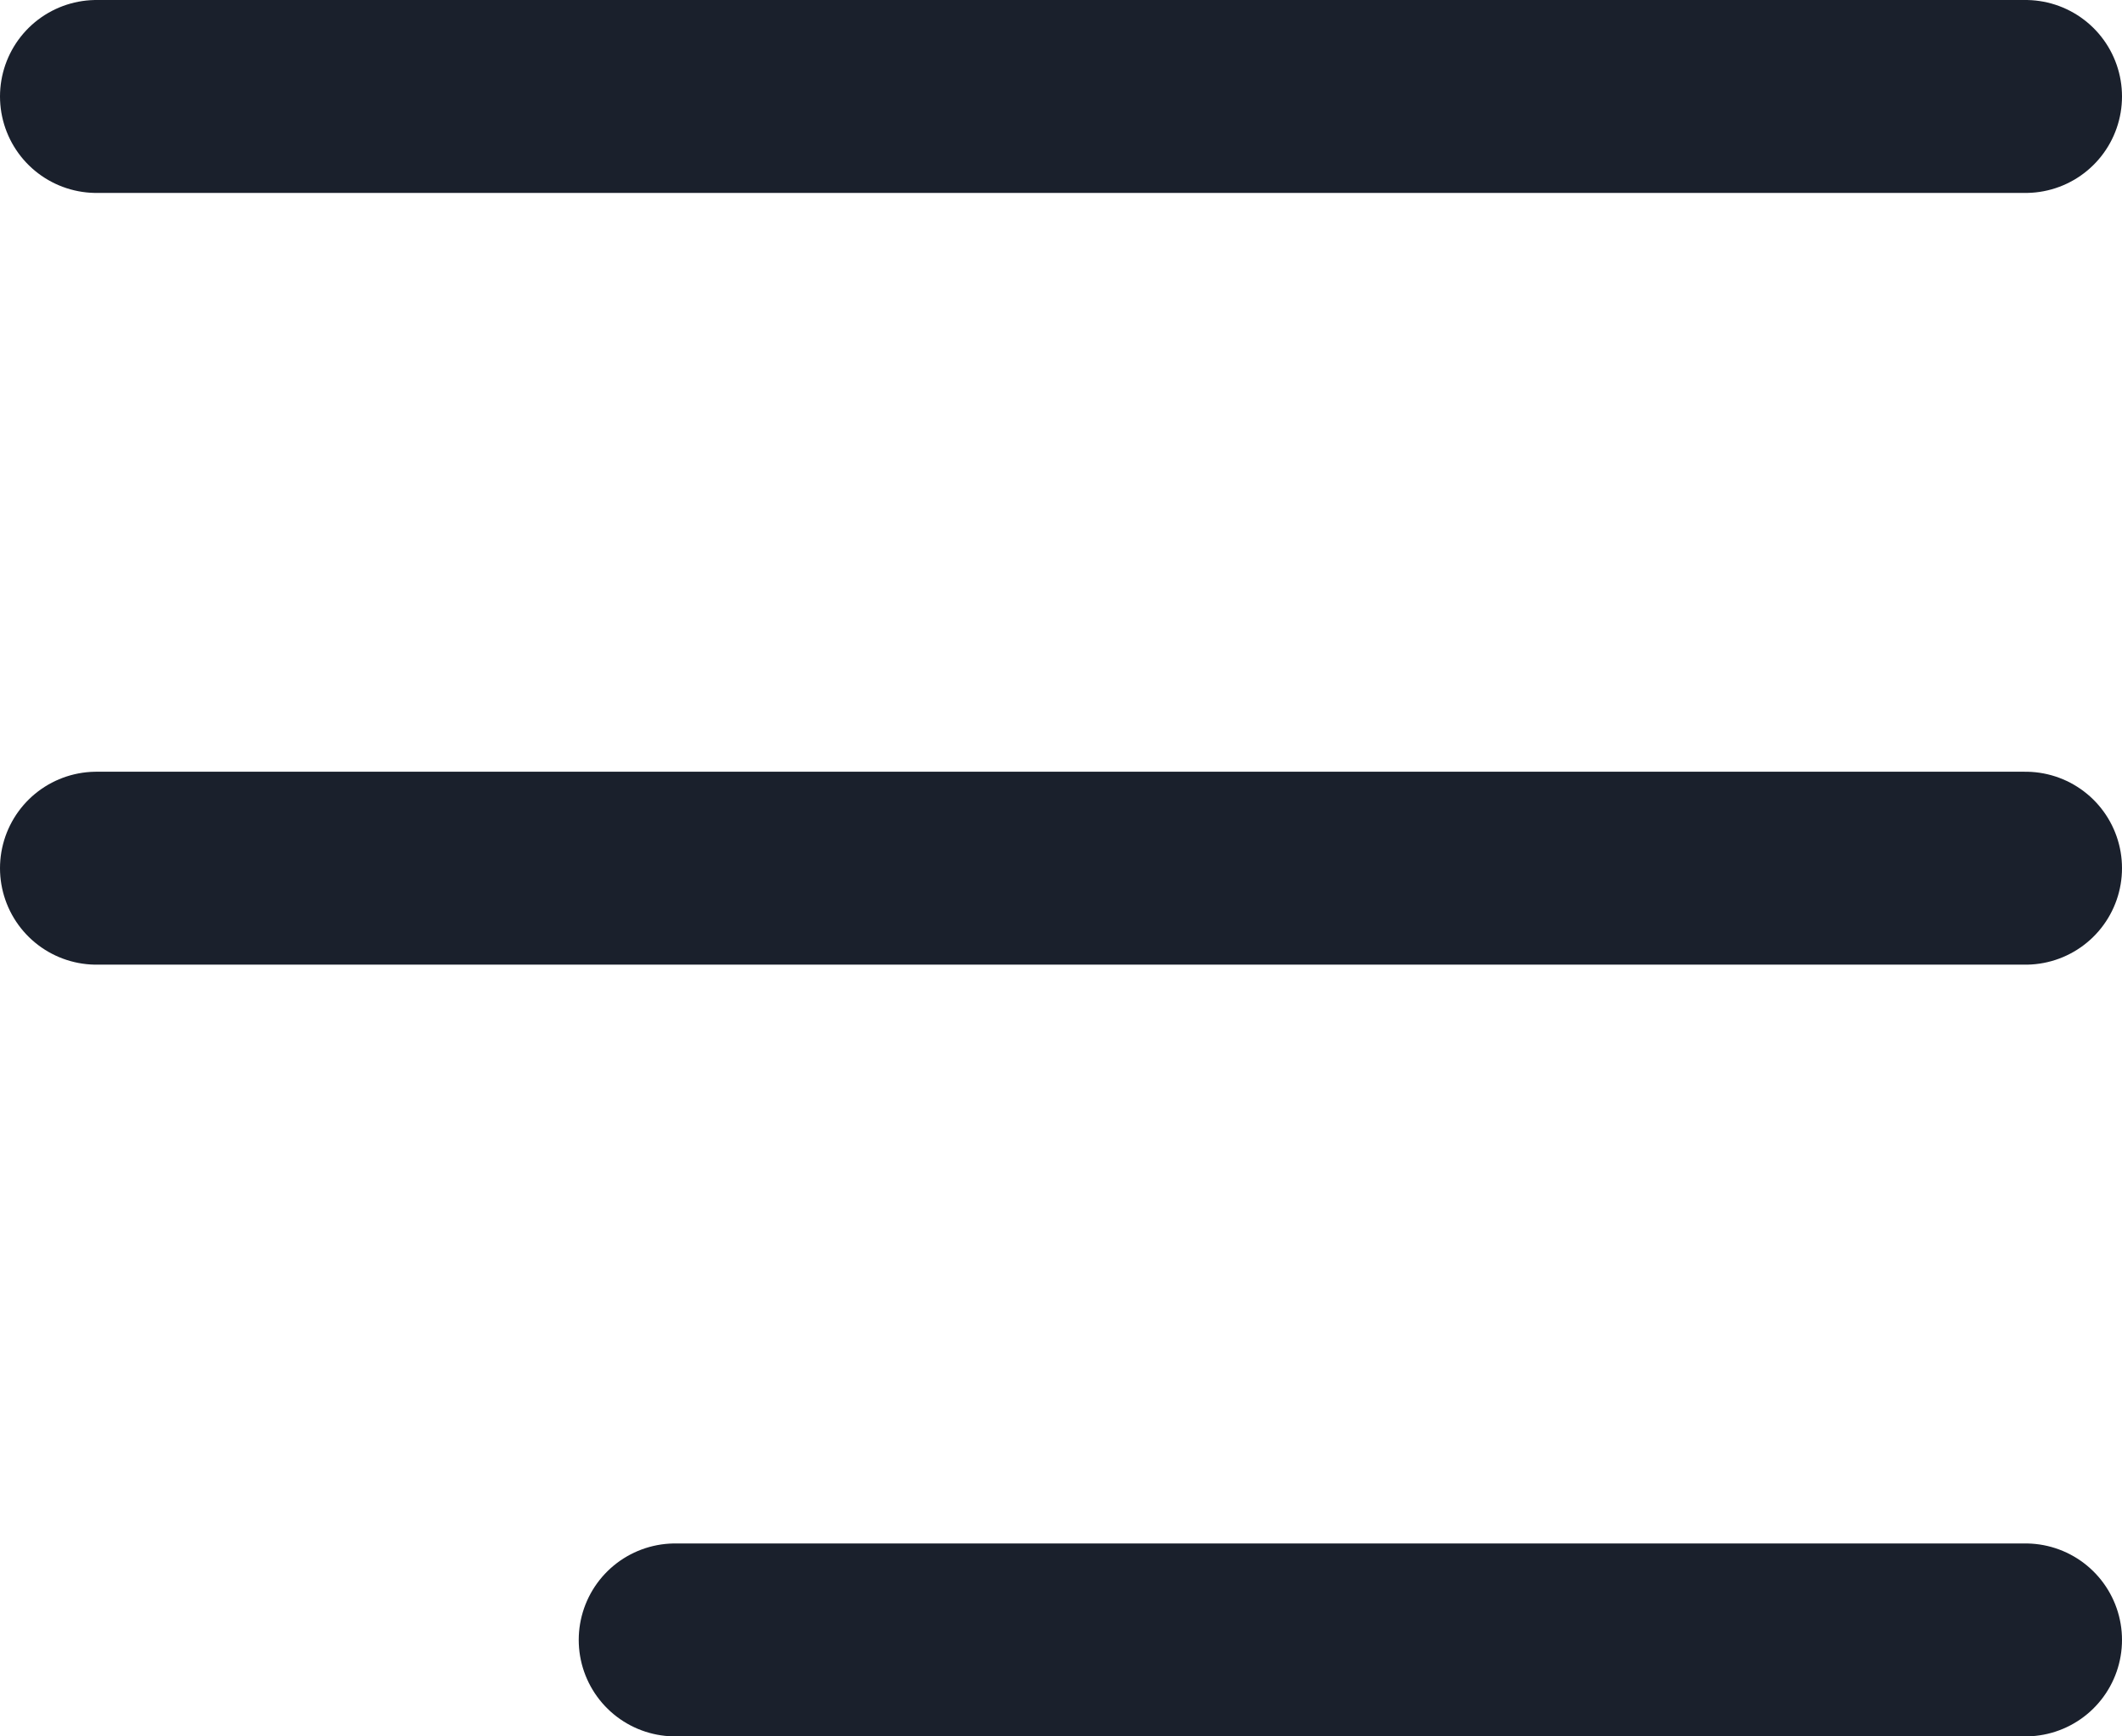
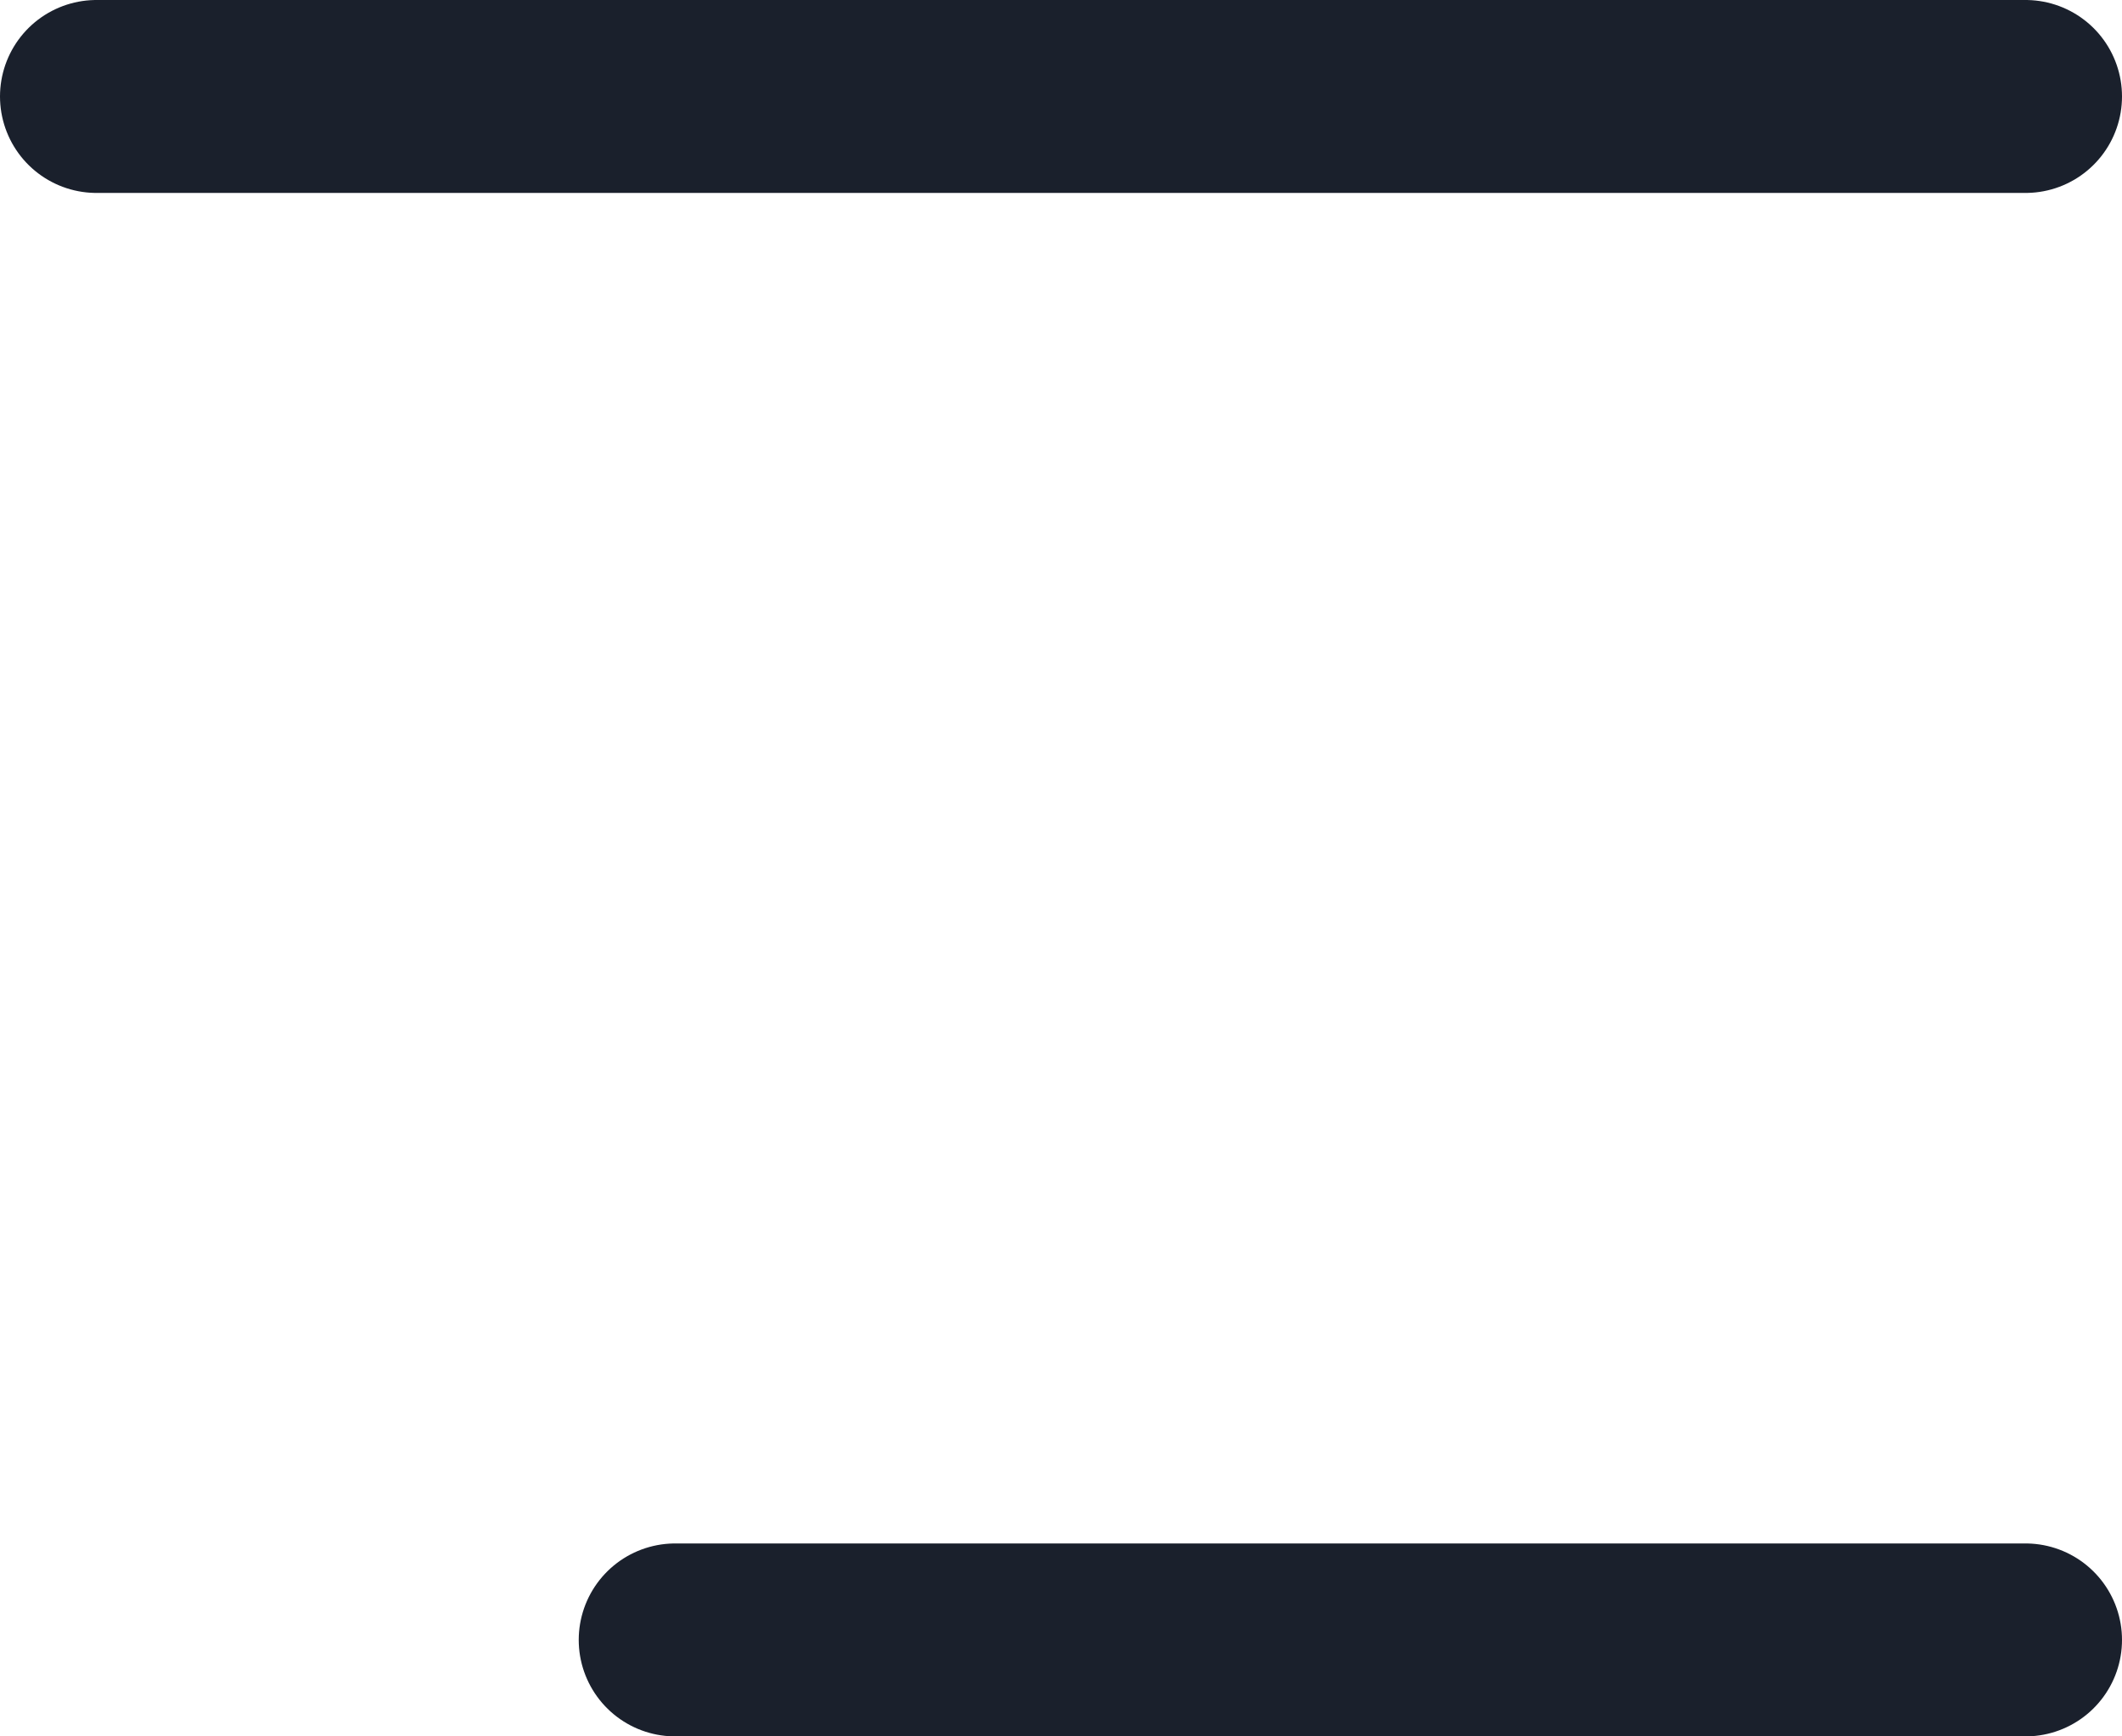
<svg xmlns="http://www.w3.org/2000/svg" width="22" height="18" viewBox="0 0 22 18" fill="none">
  <path d="M7 17L21 17" stroke="#1A202C" stroke-width="2" stroke-linecap="round" />
-   <path d="M1 9H21" stroke="#1A202C" stroke-width="2" stroke-linecap="round" />
  <path d="M1 1H21" stroke="#1A202C" stroke-width="2" stroke-linecap="round" />
</svg>